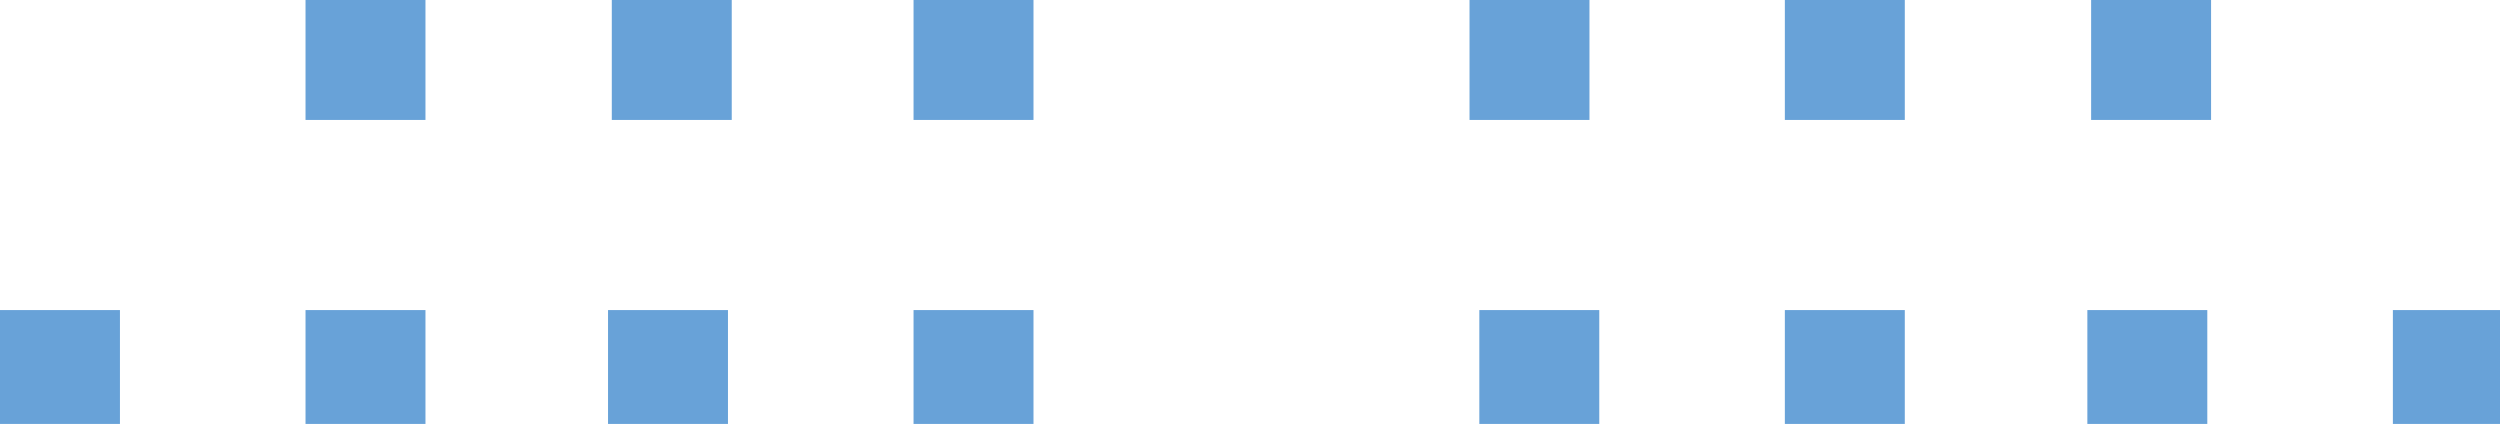
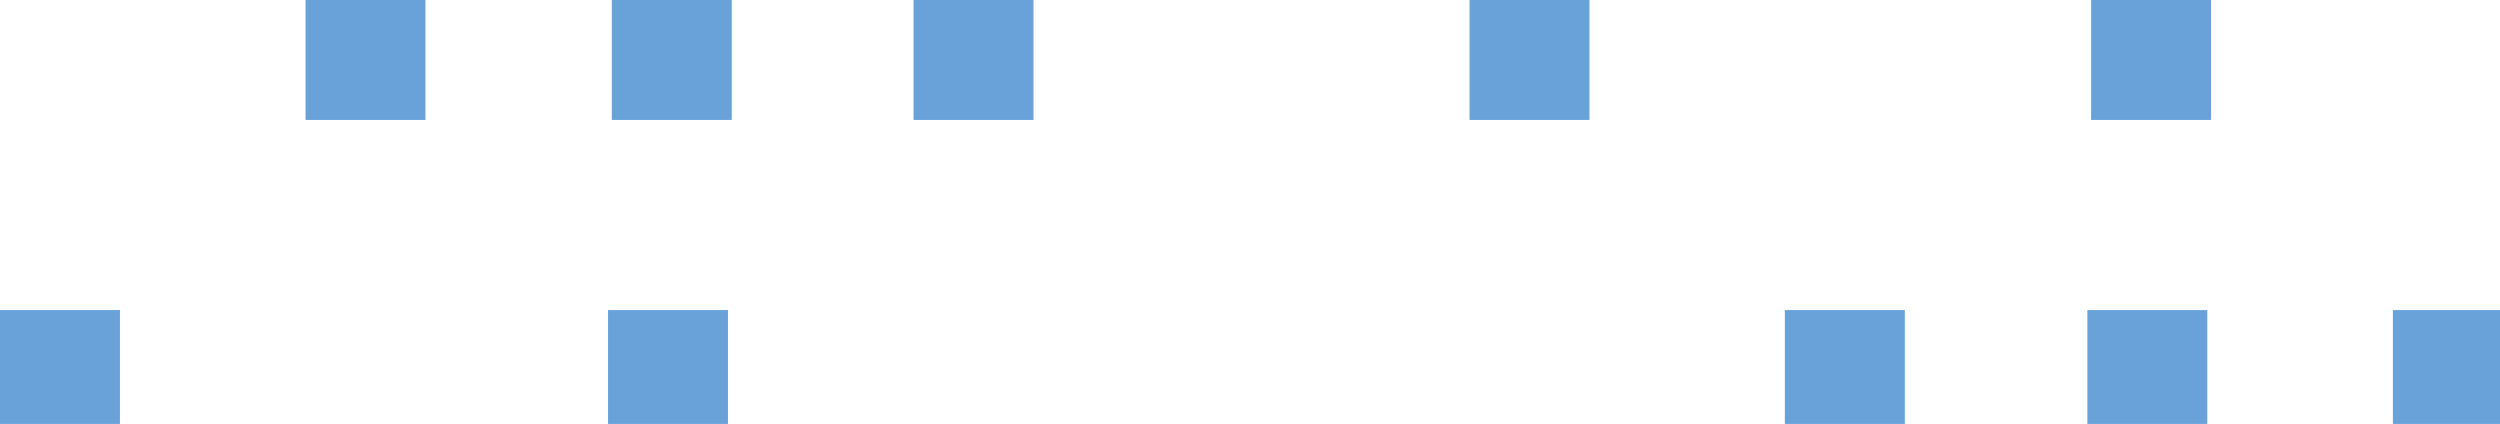
<svg xmlns="http://www.w3.org/2000/svg" version="1.1" id="Layer_1" x="0px" y="0px" viewBox="0 0 331.4 56.2" style="enable-background:new 0 0 331.4 56.2;" xml:space="preserve">
  <style type="text/css">
	.st0{fill:#68A2D8;}
</style>
  <rect y="41.1" class="st0" width="15.9" height="15.9" />
-   <rect x="40.5" y="41.1" class="st0" width="15.9" height="15.9" />
  <rect x="80.6" y="41.1" class="st0" width="15.9" height="15.9" />
-   <rect x="121.1" y="41.1" class="st0" width="15.9" height="15.9" />
-   <rect x="196.1" y="41.1" class="st0" width="15.9" height="15.9" />
  <rect x="236.6" y="41.1" class="st0" width="15.9" height="15.9" />
  <rect x="276.7" y="41.1" class="st0" width="15.9" height="15.9" />
  <rect x="40.5" class="st0" width="15.9" height="15.9" />
  <rect x="81.1" class="st0" width="15.9" height="15.9" />
  <rect x="121.1" class="st0" width="15.9" height="15.9" />
  <rect x="194.8" class="st0" width="15.9" height="15.9" />
-   <rect x="236.6" class="st0" width="15.9" height="15.9" />
  <rect x="277.2" class="st0" width="15.9" height="15.9" />
  <rect x="317.2" y="41.1" class="st0" width="15.9" height="15.9" />
</svg>